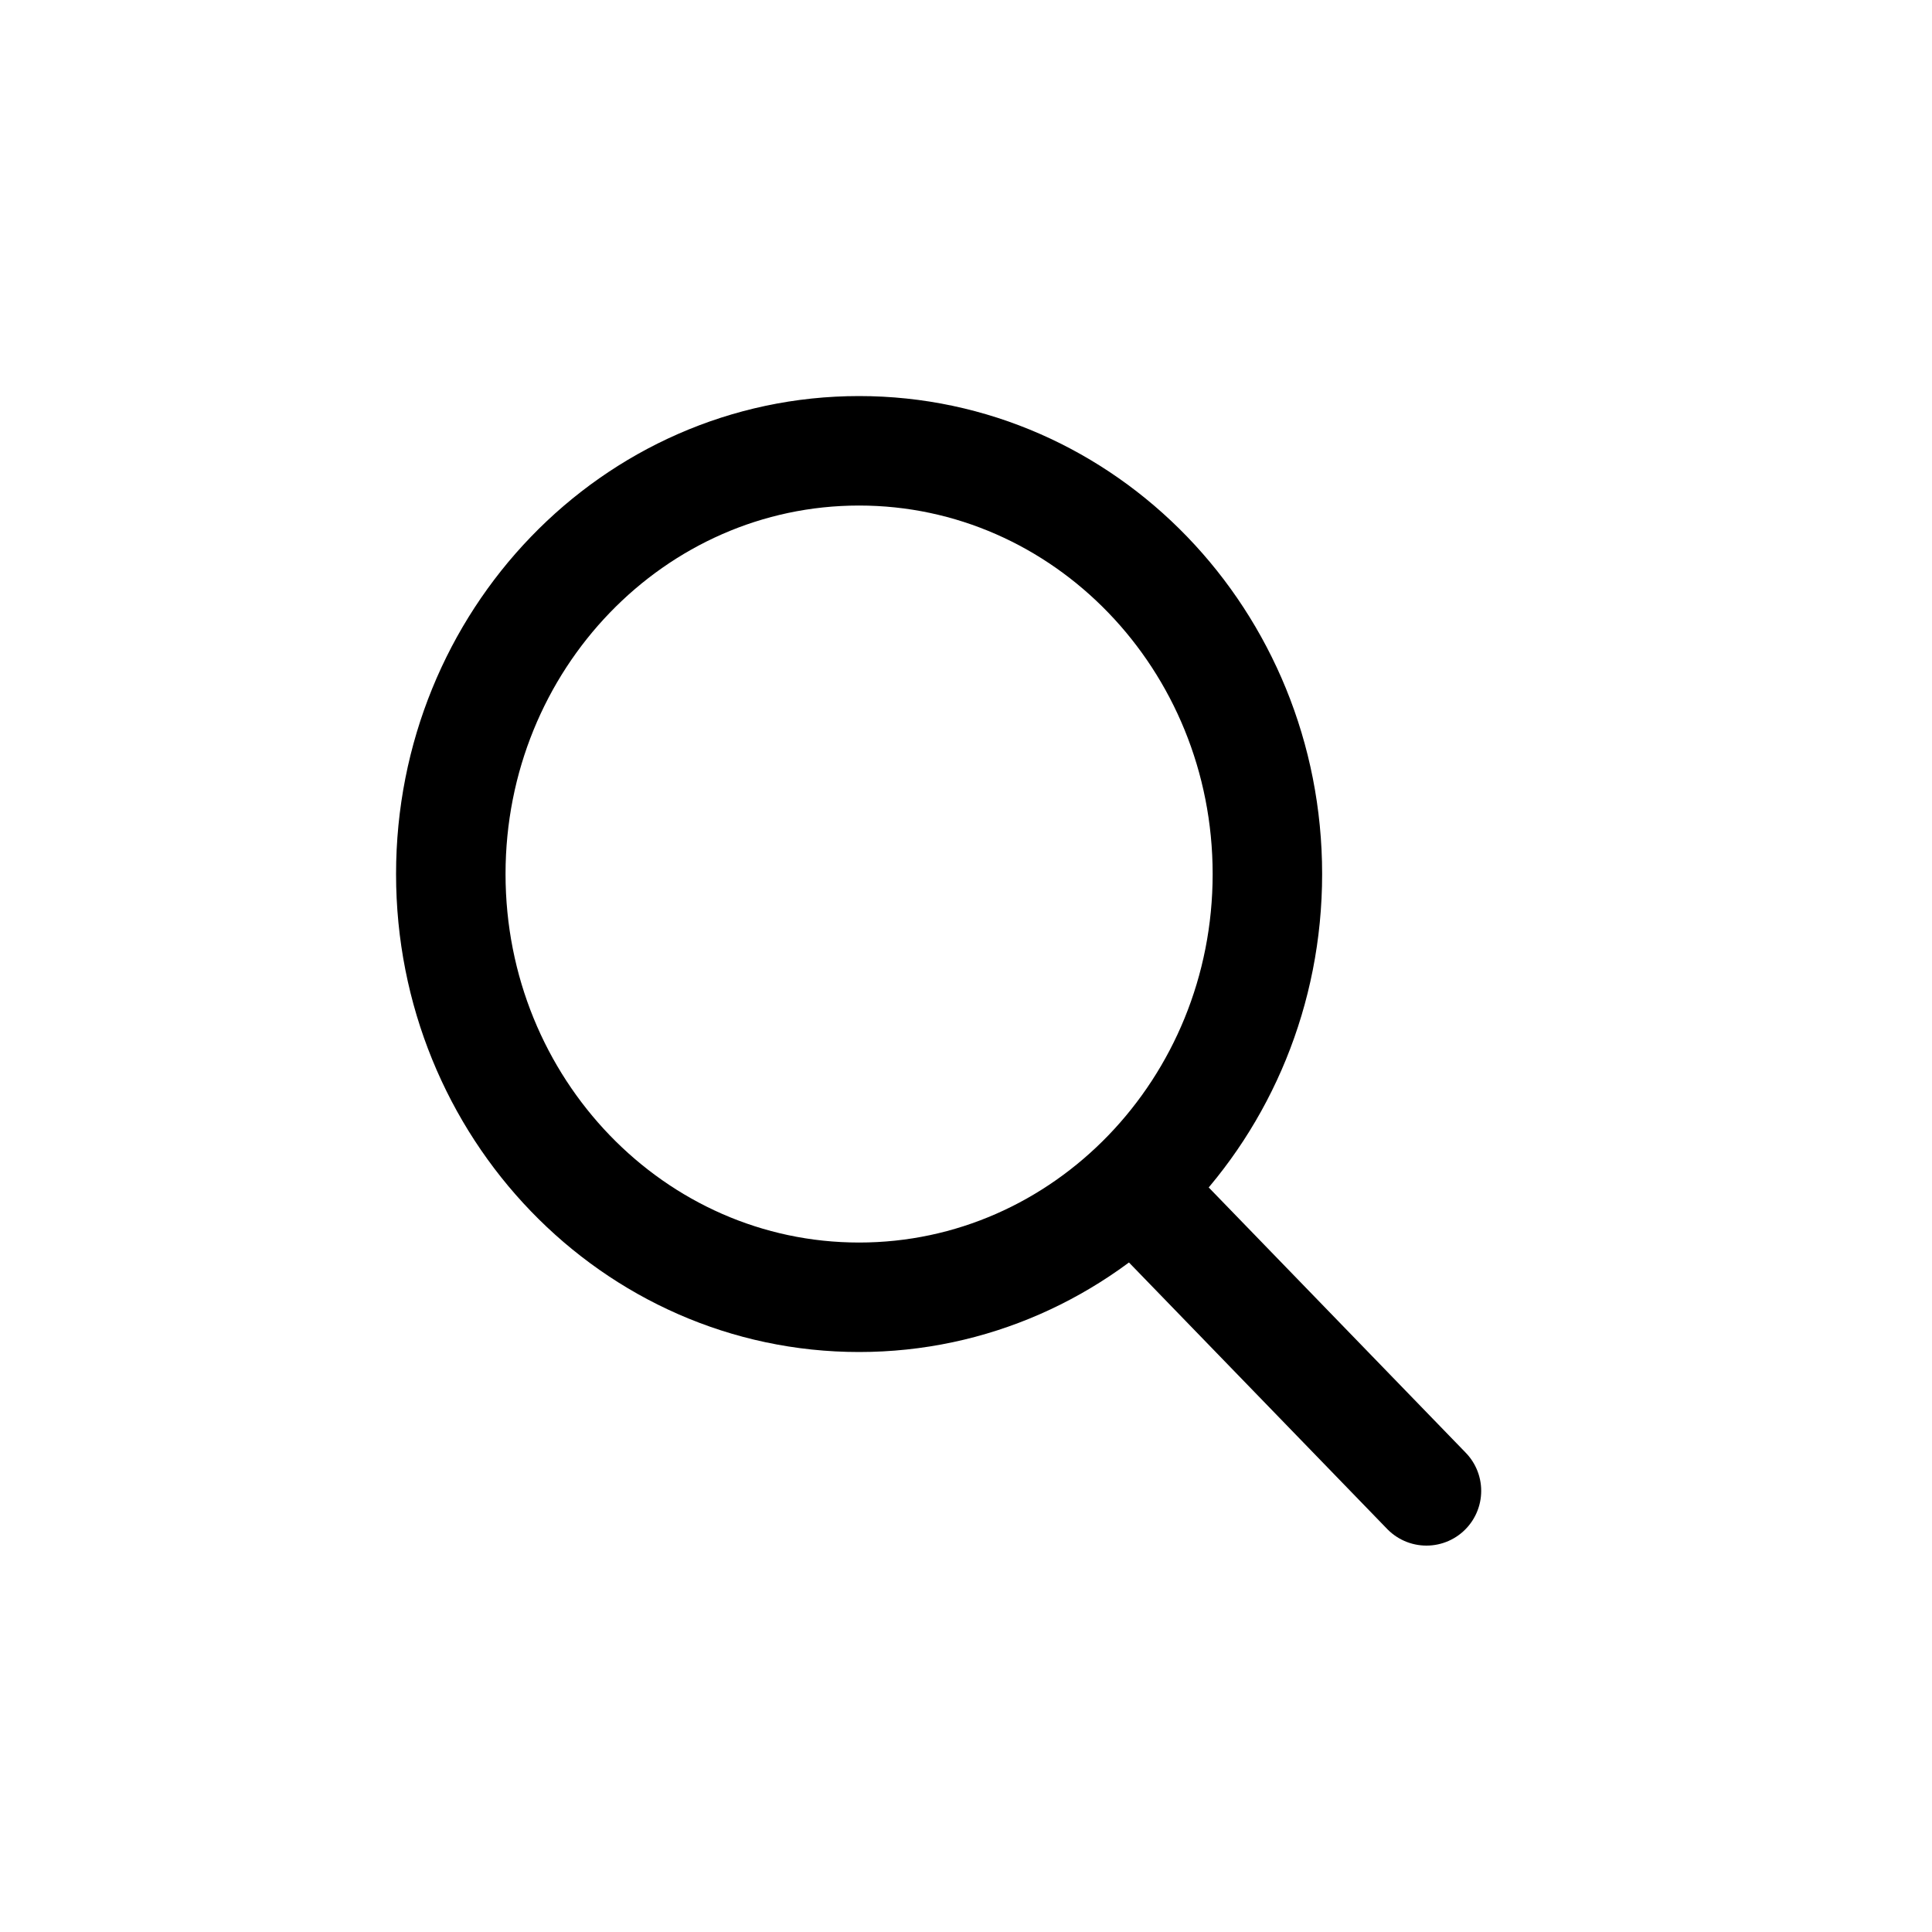
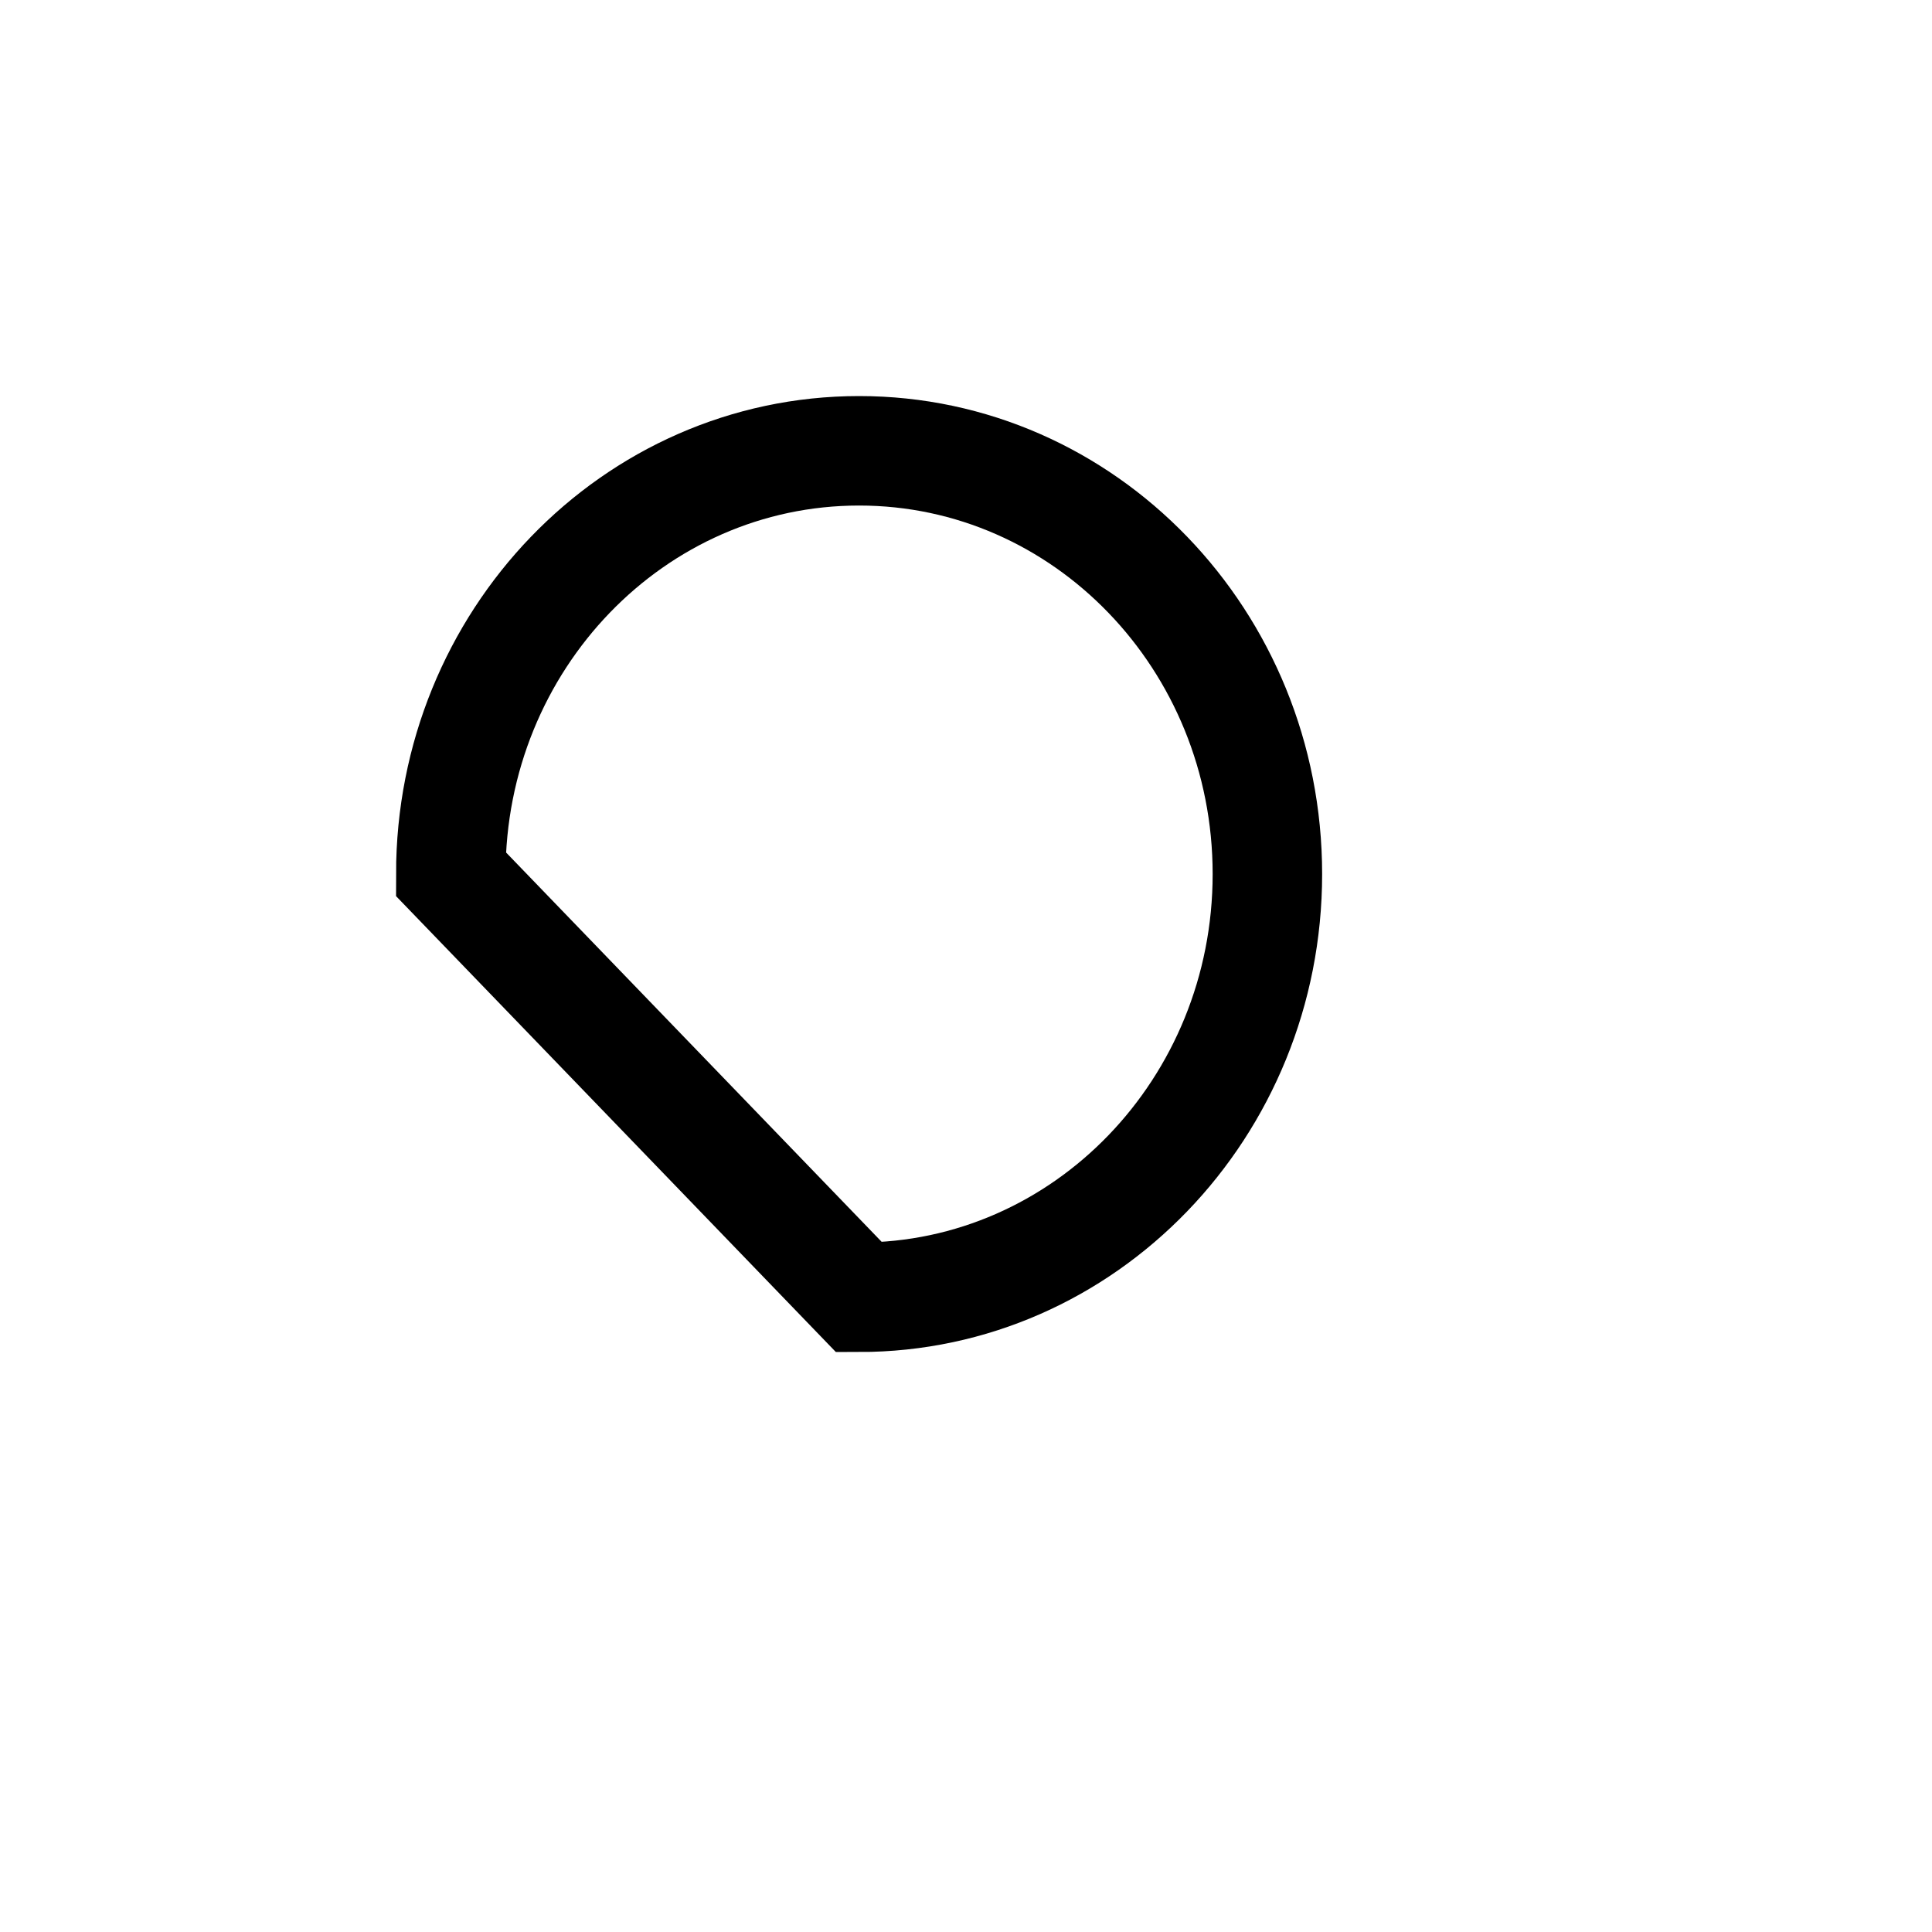
<svg xmlns="http://www.w3.org/2000/svg" width="30px" height="30px" viewBox="0 0 30 30" version="1.1">
  <title>搜索@2x</title>
  <g id="控件" stroke="none" stroke-width="1" fill="none" fill-rule="evenodd">
    <g id="Mob-导航栏" transform="translate(-245, -9)">
      <g id="搜索" transform="translate(245, 9)">
-         <rect id="矩形" fill-opacity="0" fill="#D8D8D8" x="0" y="0" width="30" height="30" />
        <g id="搜索@2x-1" transform="translate(7, 7)" stroke="#000000" stroke-width="1.7">
-           <path d="M6.34,13.144 C9.841,13.144 12.68,10.202 12.68,6.572 C12.68,2.942 9.841,0 6.34,0 C2.838,0 0,2.942 0,6.572 C0,10.202 2.838,13.144 6.34,13.144 Z" id="路径" />
-           <line x1="10.976" y1="11.842" x2="15.15" y2="16.15" id="路径" stroke-linecap="round" />
+           <path d="M6.34,13.144 C9.841,13.144 12.68,10.202 12.68,6.572 C12.68,2.942 9.841,0 6.34,0 C2.838,0 0,2.942 0,6.572 Z" id="路径" />
        </g>
      </g>
    </g>
  </g>
</svg>